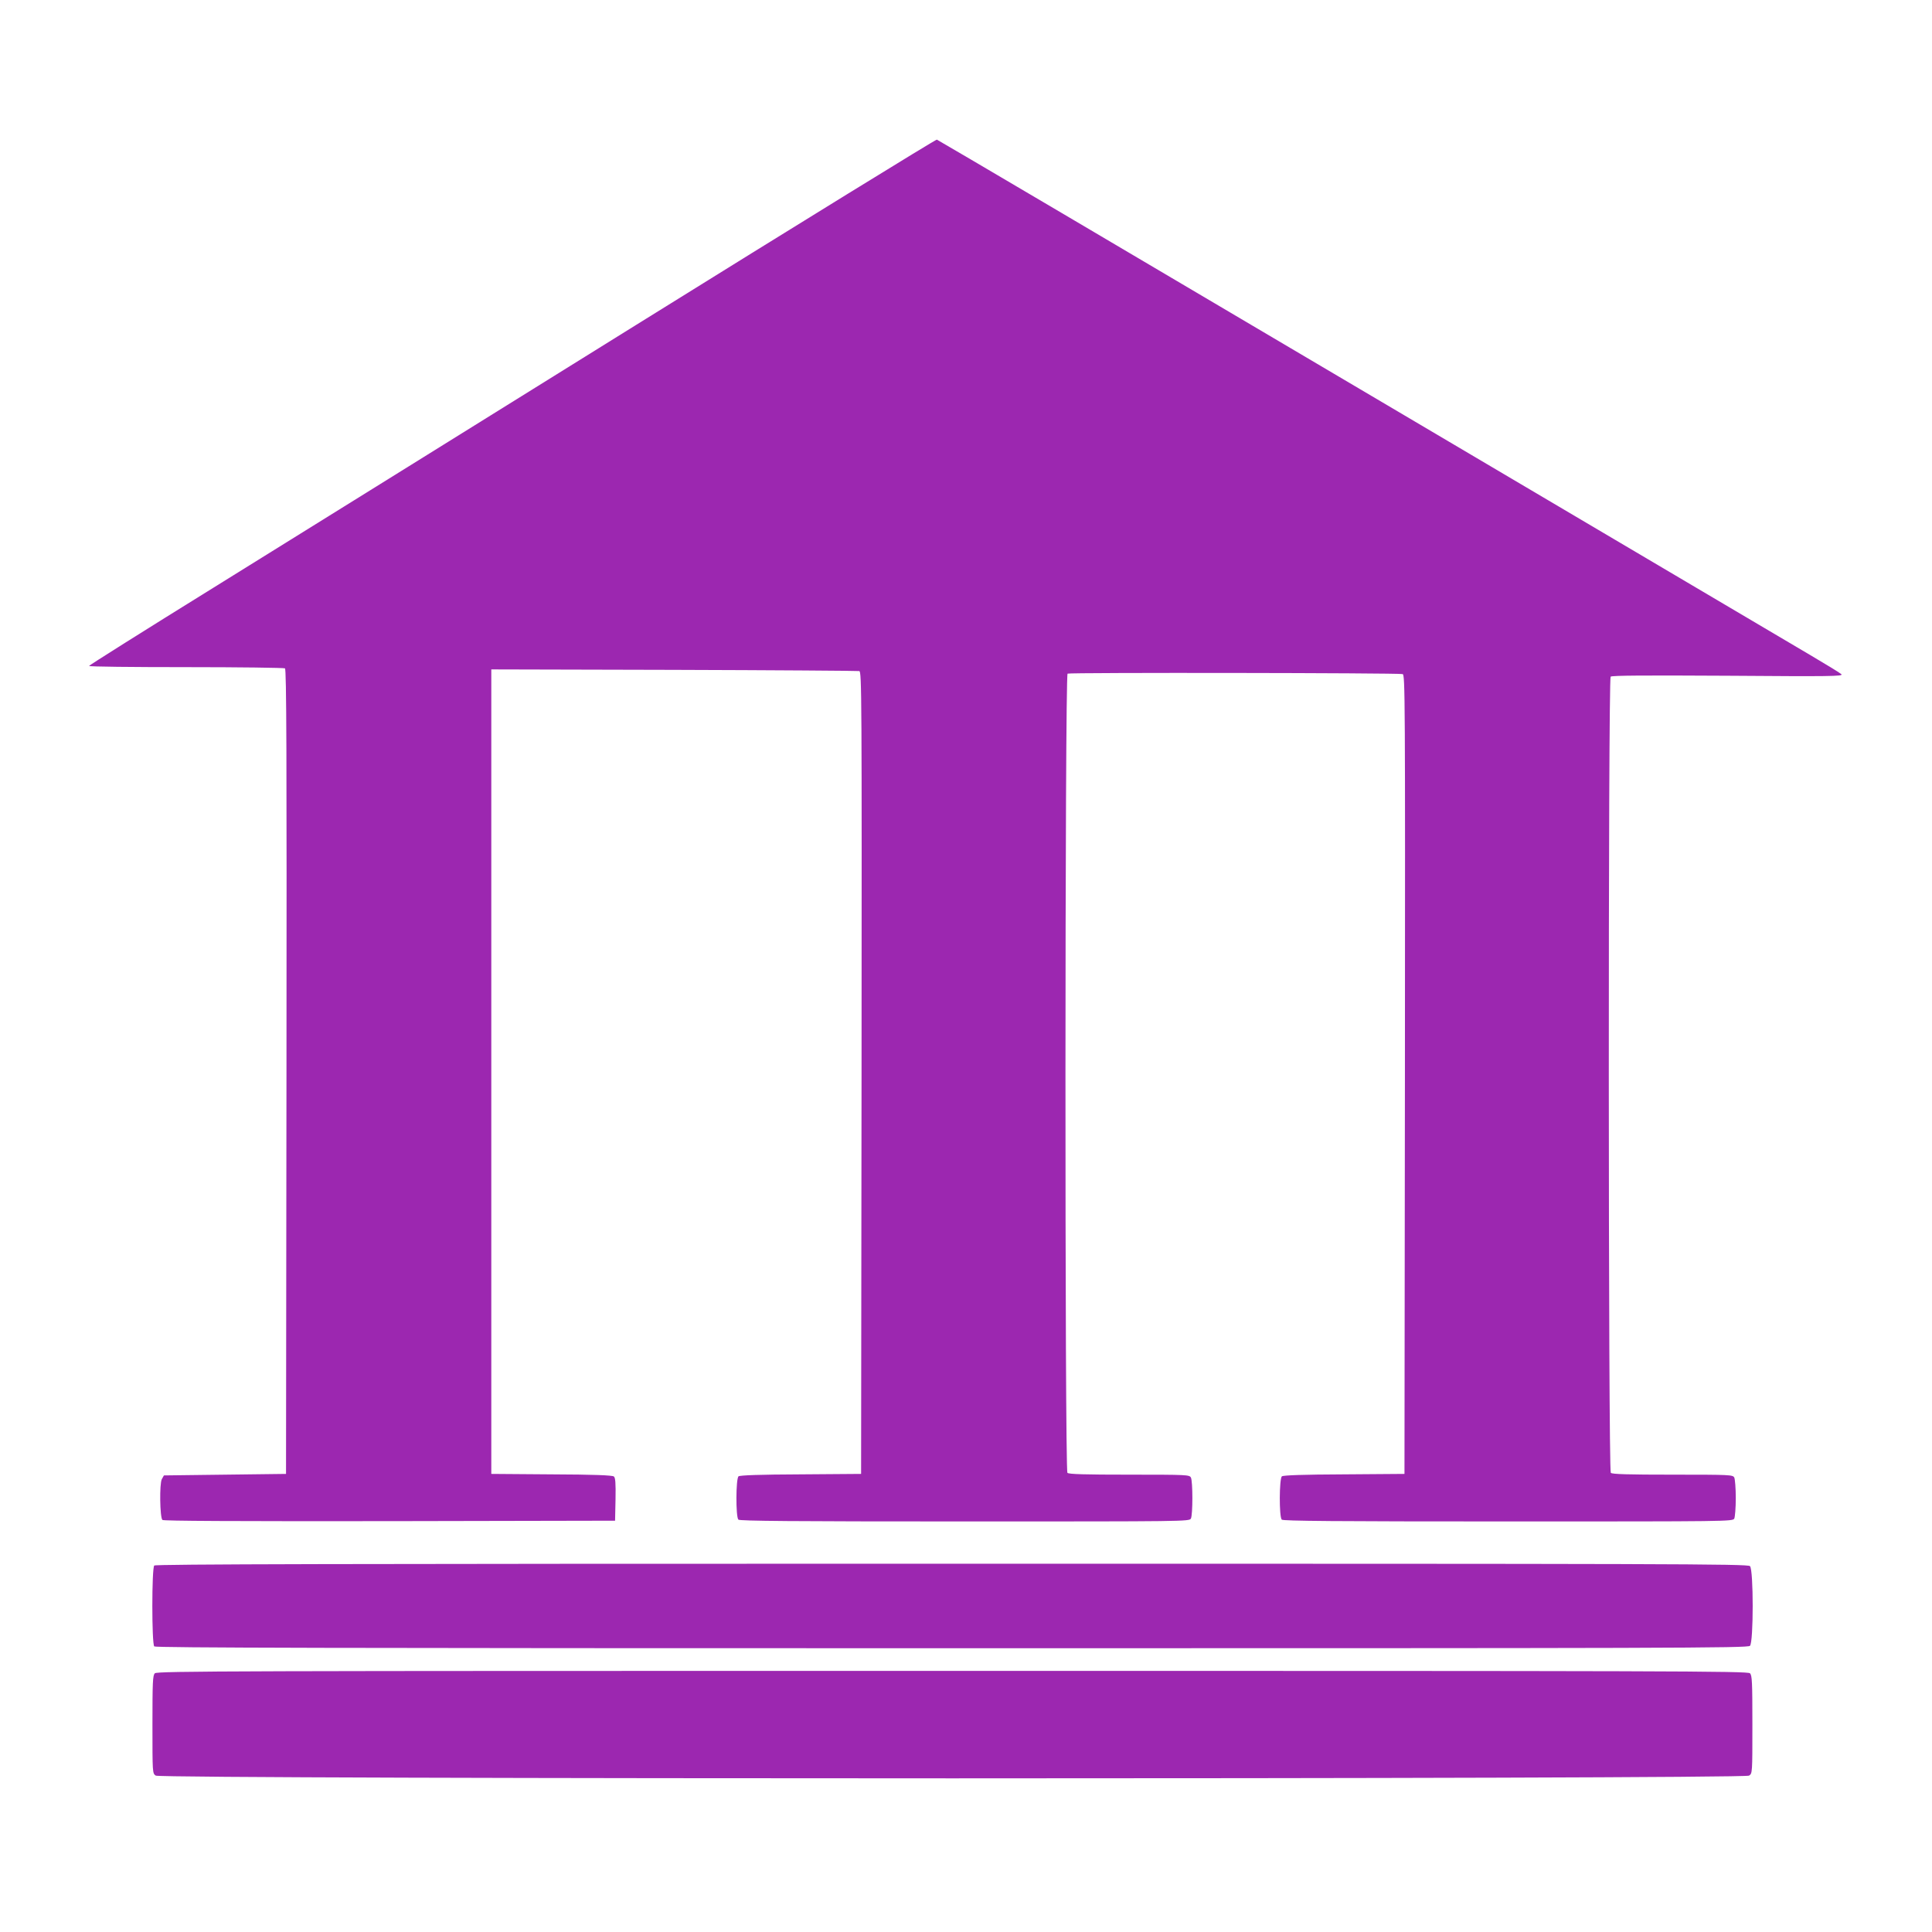
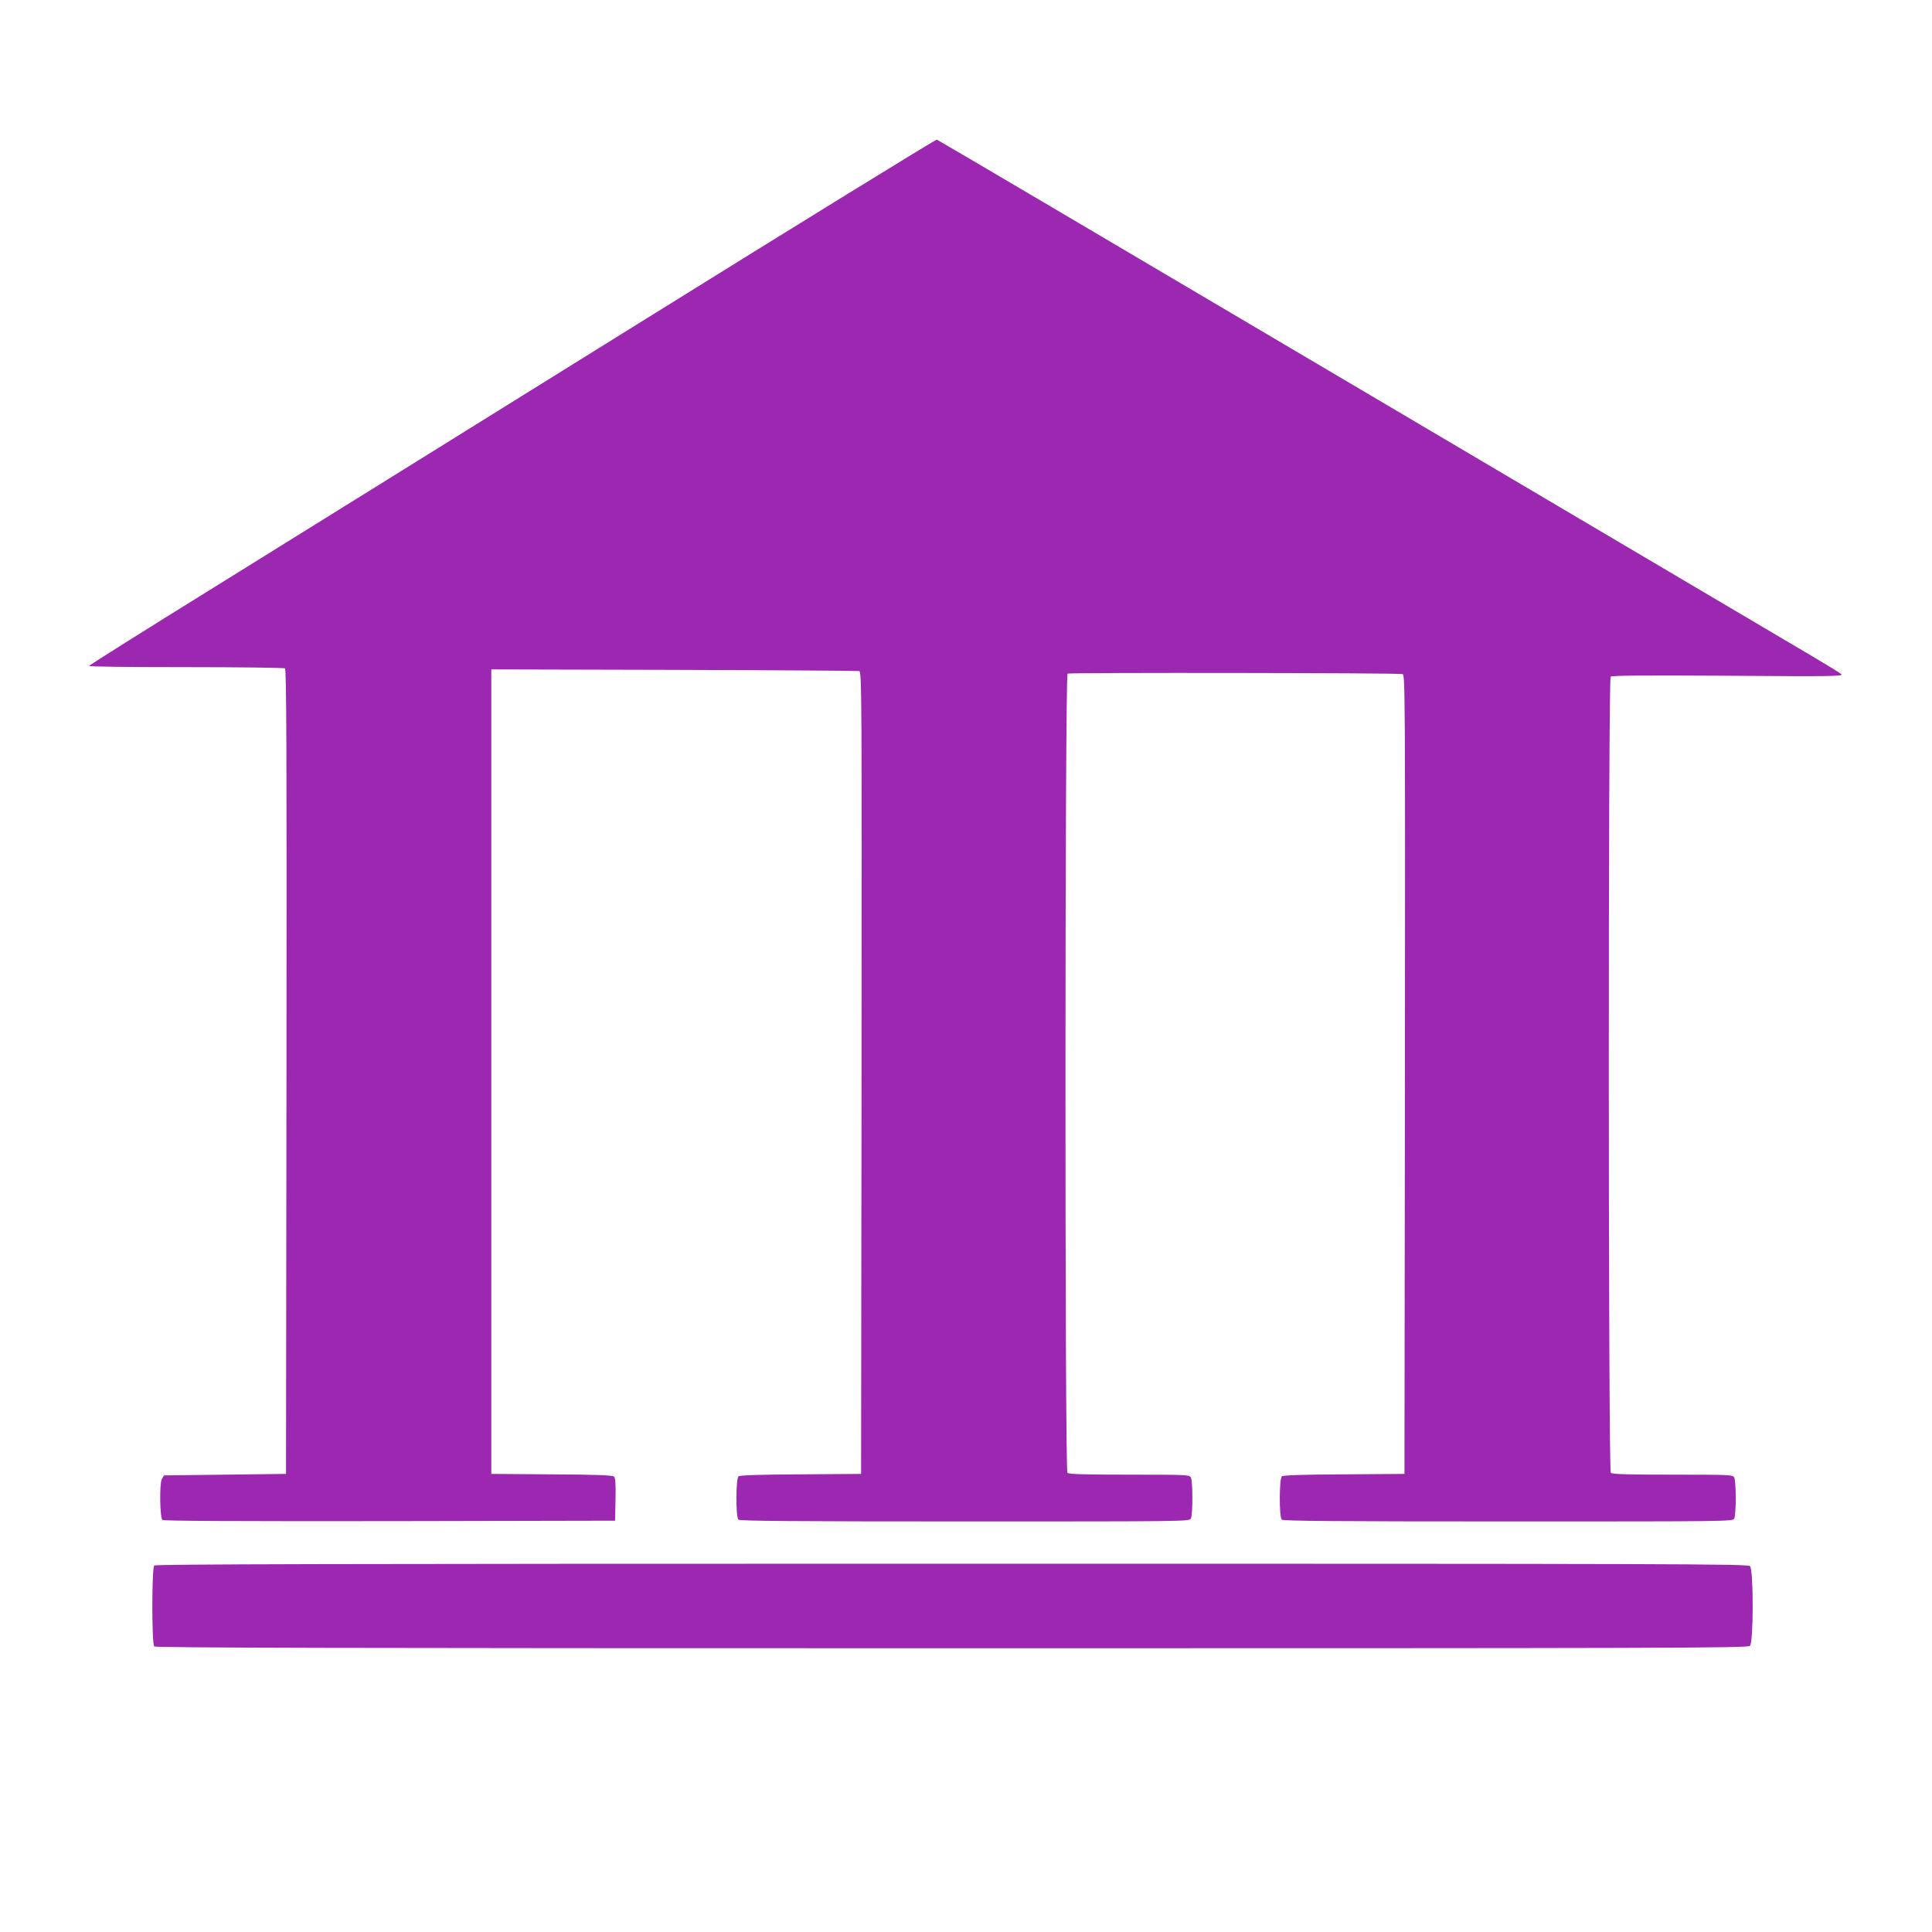
<svg xmlns="http://www.w3.org/2000/svg" version="1.0" width="1280pt" height="1280pt" viewBox="0 0 1280 1280" preserveAspectRatio="xMidYMid meet">
  <g transform="translate(0,1280) scale(0.1,-0.1)" fill="#9c27b0" stroke="none">
    <path d="M4214 10647 c-1089 -678 -2350 -1461 -2802 -1742 -452 -280 -822 -513 -822 -517 0 -5 289 -8 643 -8 353 0 648 -4 655 -8 10 -7 12 -548 10 -2673 l-3 -2664 -405 -5 -404 -5 -14 -25 c-16 -30 -13 -253 4 -270 7 -7 468 -9 1505 -8 l1494 3 3 141 c2 110 -1 144 -11 152 -10 8 -134 13 -413 14 l-399 3 0 2665 0 2665 1210 -3 c666 -2 1218 -6 1228 -8 16 -5 17 -138 15 -2662 l-3 -2657 -399 -3 c-274 -1 -403 -6 -413 -13 -18 -15 -19 -269 -1 -287 9 -9 356 -12 1500 -12 1460 0 1487 0 1498 19 13 25 13 247 0 272 -10 18 -25 19 -408 19 -296 0 -401 3 -410 12 -18 18 -17 5283 1 5295 13 8 2190 5 2220 -3 16 -5 17 -138 15 -2652 l-3 -2647 -399 -3 c-274 -1 -403 -6 -413 -13 -18 -15 -19 -269 -1 -287 9 -9 356 -12 1500 -12 1460 0 1487 0 1498 19 5 11 10 72 10 136 0 64 -5 125 -10 136 -10 18 -25 19 -408 19 -296 0 -401 3 -410 12 -17 17 -18 5258 -1 5275 8 8 229 9 777 6 679 -5 765 -4 752 10 -8 8 -103 66 -210 129 -107 63 -1450 856 -2983 1762 -1533 906 -2793 1649 -2800 1651 -7 2 -903 -550 -1993 -1228z" />
    <path d="M1022 2428 c-17 -17 -17 -519 0 -536 9 -9 1197 -12 5284 -12 4780 0 5274 1 5288 16 24 23 24 505 0 528 -14 15 -508 16 -5288 16 -4087 0 -5275 -3 -5284 -12z" />
-     <path d="M1026 1714 c-14 -13 -16 -58 -16 -339 0 -323 0 -324 22 -339 34 -24 10522 -24 10556 0 22 15 22 16 22 339 0 281 -2 326 -16 339 -14 15 -508 16 -5284 16 -4776 0 -5270 -1 -5284 -16z" />
  </g>
</svg>